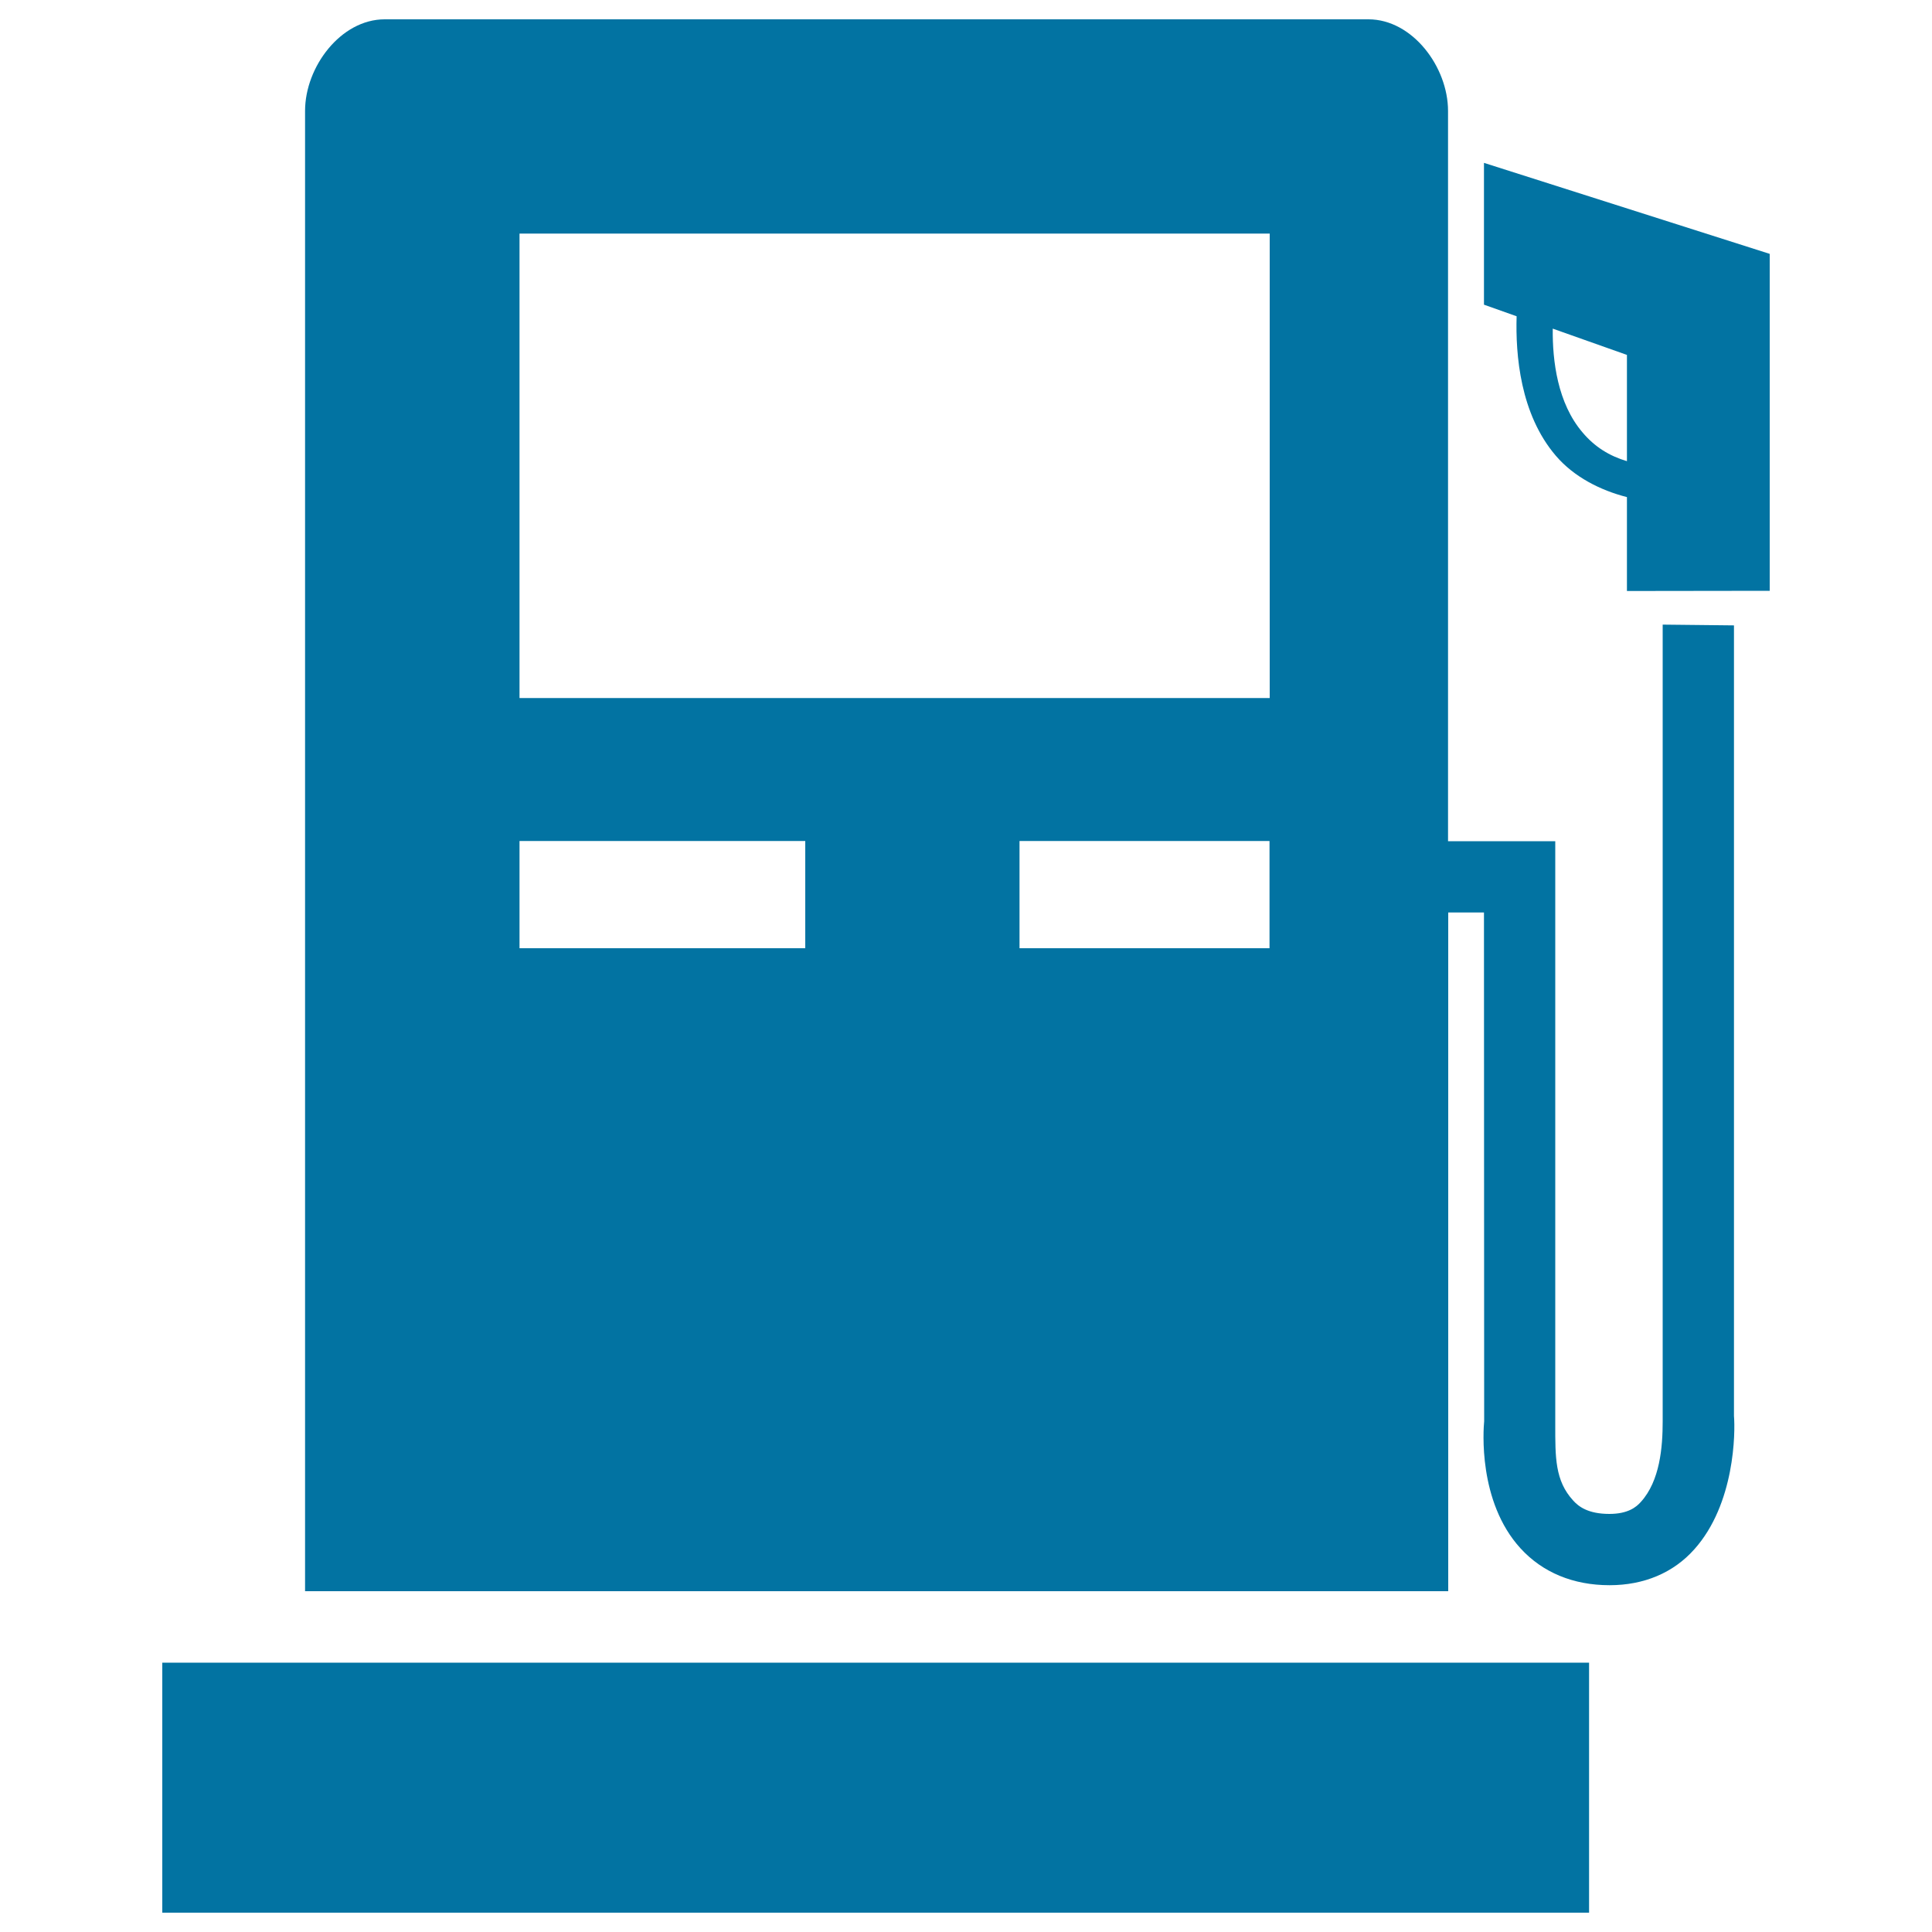
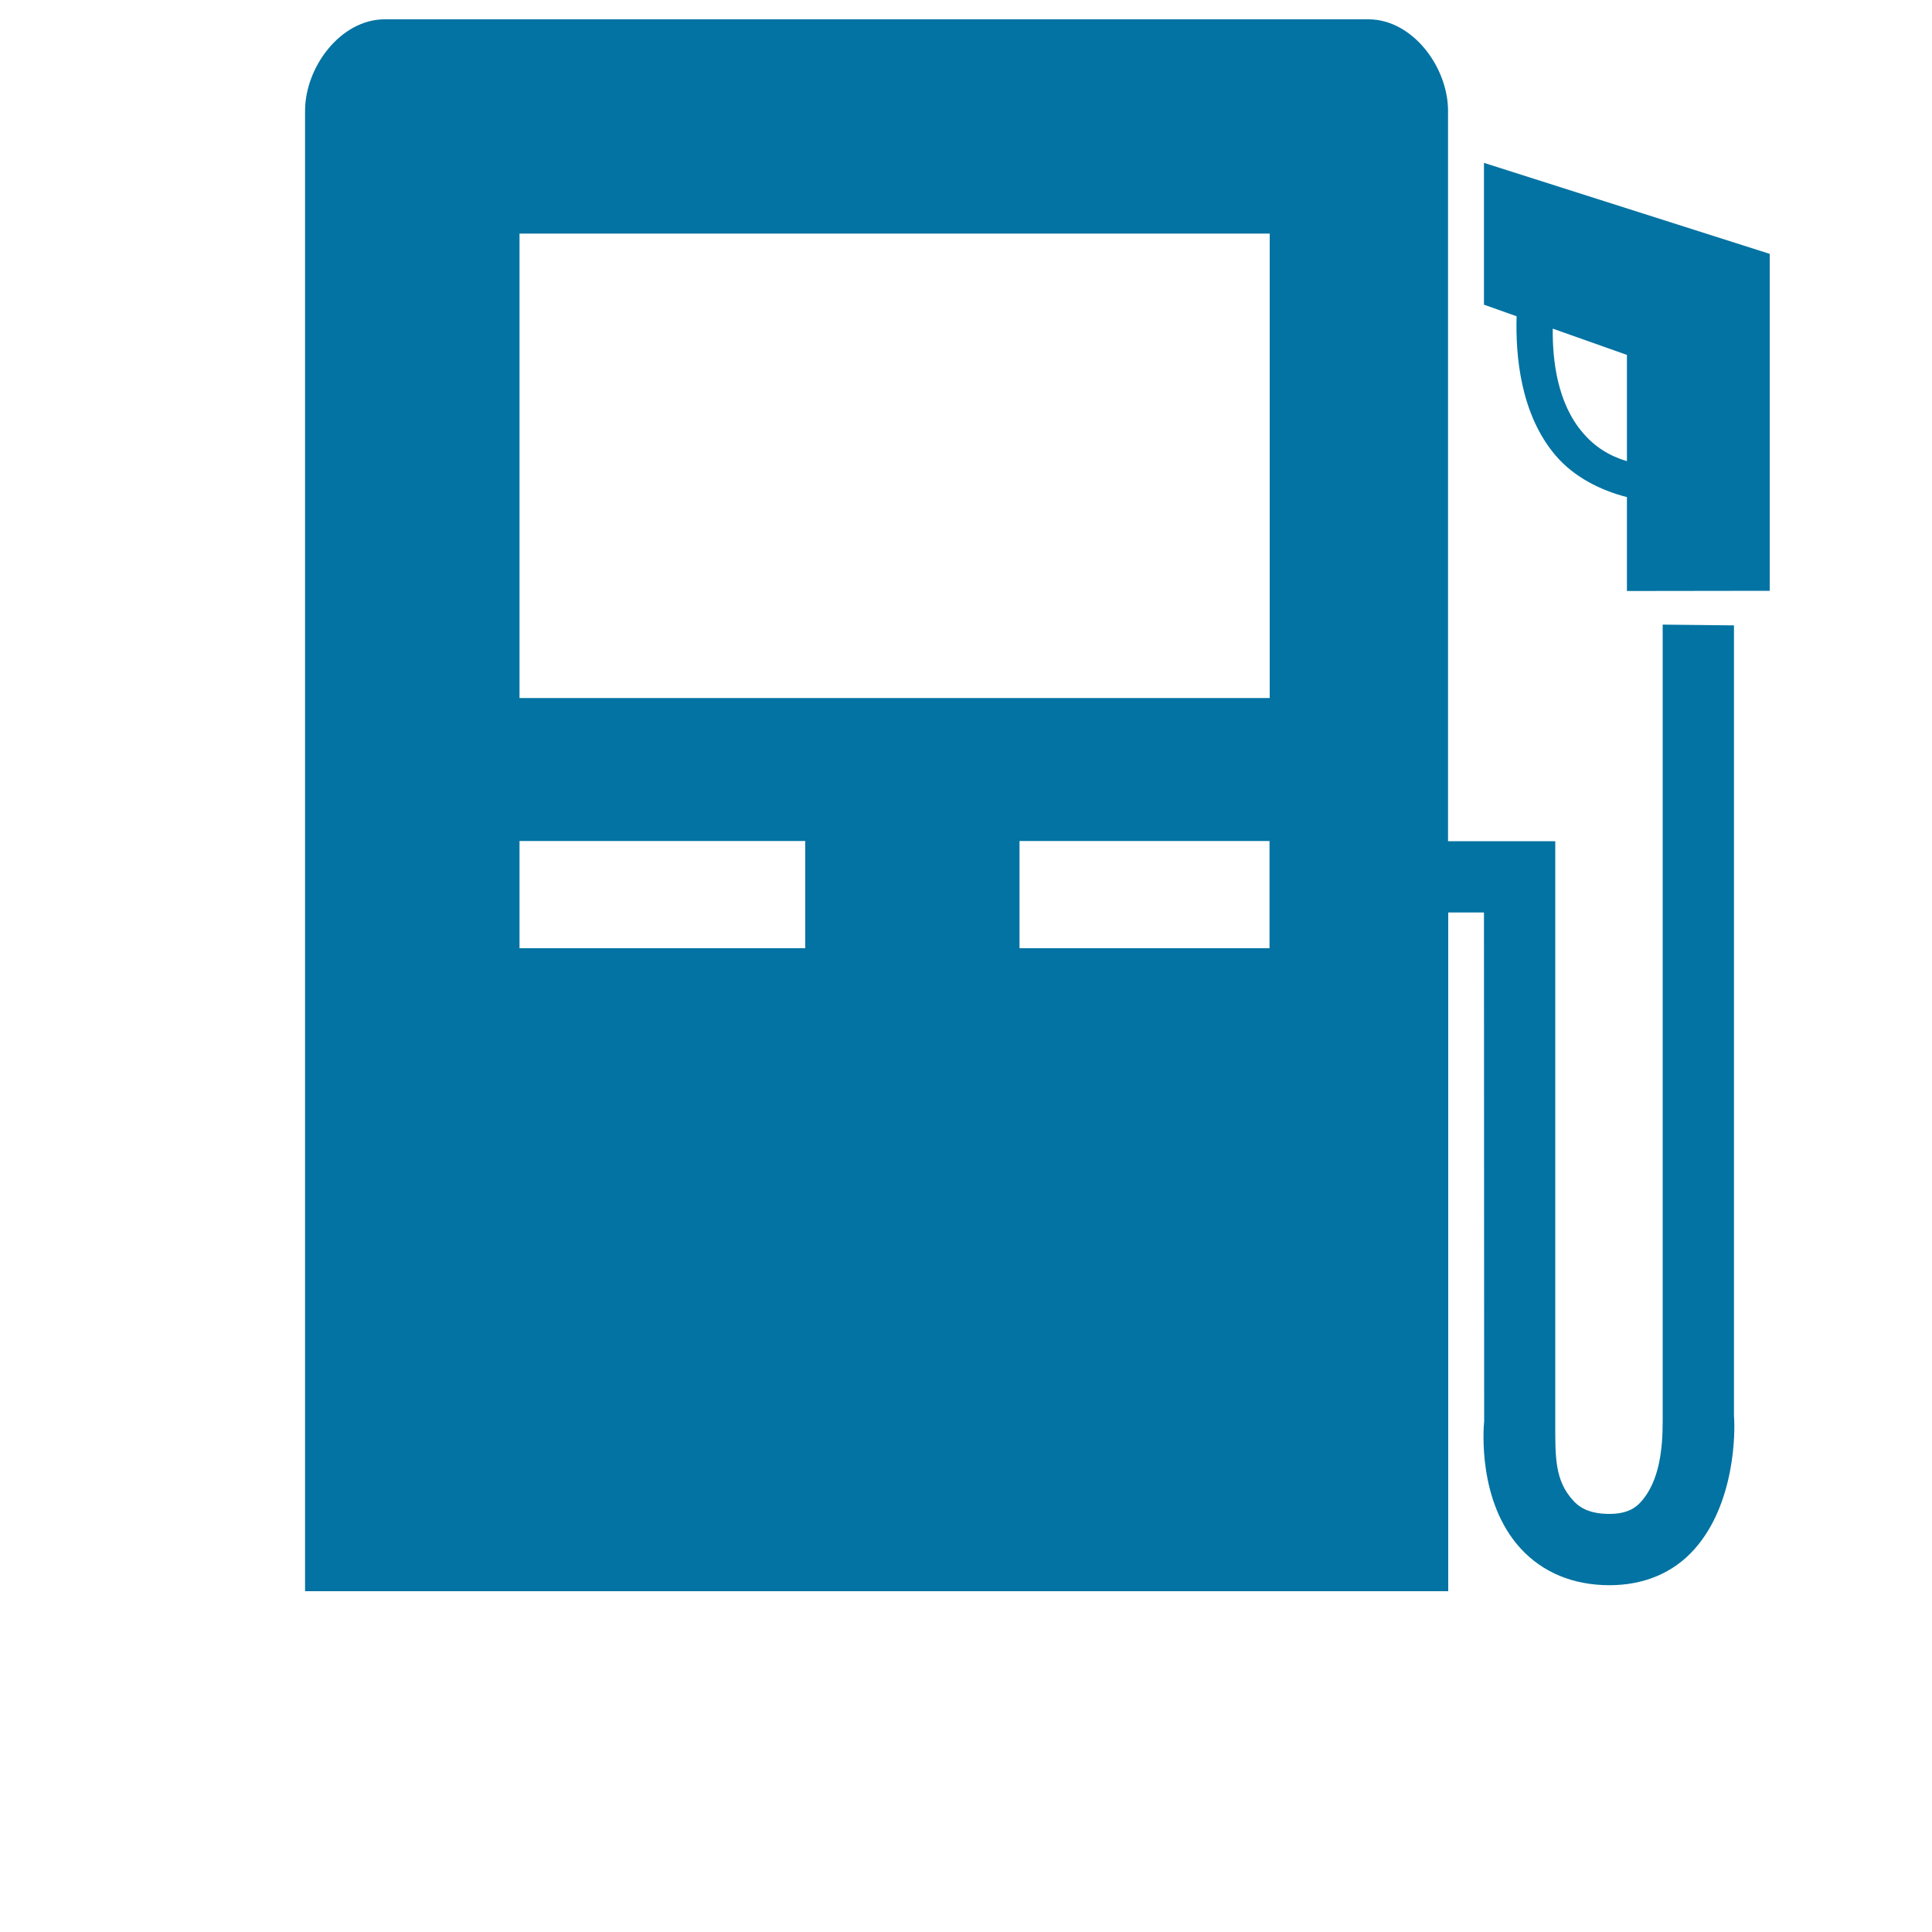
<svg xmlns="http://www.w3.org/2000/svg" viewBox="0 0 1000 1000" style="fill:#0273a2">
  <title>Fuel Oil Bomb Service SVG icon</title>
  <g>
    <g>
-       <rect x="84" y="860.6" width="738.5" height="129.4" />
      <path d="M157.9,57.4v766.2h591.7V472.3h18.5l0.1,263.3c-0.4,4.2-3.3,41.6,18.8,65.8c11.4,12.5,27.3,19.1,46.1,19.1c17.8,0,33-6.4,43.8-18.5c21.2-23.6,21.3-60.9,20.6-69.1V323.7l-36.9-0.4v412.4c0,13.3-1.4,30.8-11.3,41.7c-2.4,2.7-6.7,6.2-16.3,6.2c-11.1,0-16-3.9-18.7-6.9c-9.5-10.3-9.3-22.5-9.3-39.3v-302h-55.5V57.4c0-22.7-18.4-47.4-41.2-47.4H199.1C176.4,10,157.9,34.6,157.9,57.4z M657.2,490.8H527.7v-55.5h129.4V490.8z M268.9,120.9h388.3v240.4H268.9V120.9z M268.9,435.3h147.9v55.5H268.9V435.3z" />
-       <path d="M916,305.8V131.4L768.1,84.3v73.4l16.9,6c-0.6,19.9,1.8,50.6,20.3,72.2c9.4,11,23.1,17.9,36.8,21.4v48.6L916,305.8L916,305.8z M819.1,223.8c-12.9-15.1-15.6-37-15.4-53.7l38.4,13.6v55C833,236,825.4,231.3,819.1,223.8z" />
+       <path d="M916,305.8V131.4L768.1,84.3v73.4l16.9,6c-0.6,19.9,1.8,50.6,20.3,72.2c9.4,11,23.1,17.9,36.8,21.4v48.6L916,305.8L916,305.8z M819.1,223.8c-12.9-15.1-15.6-37-15.4-53.7l38.4,13.6v55C833,236,825.4,231.3,819.1,223.8" />
    </g>
  </g>
</svg>